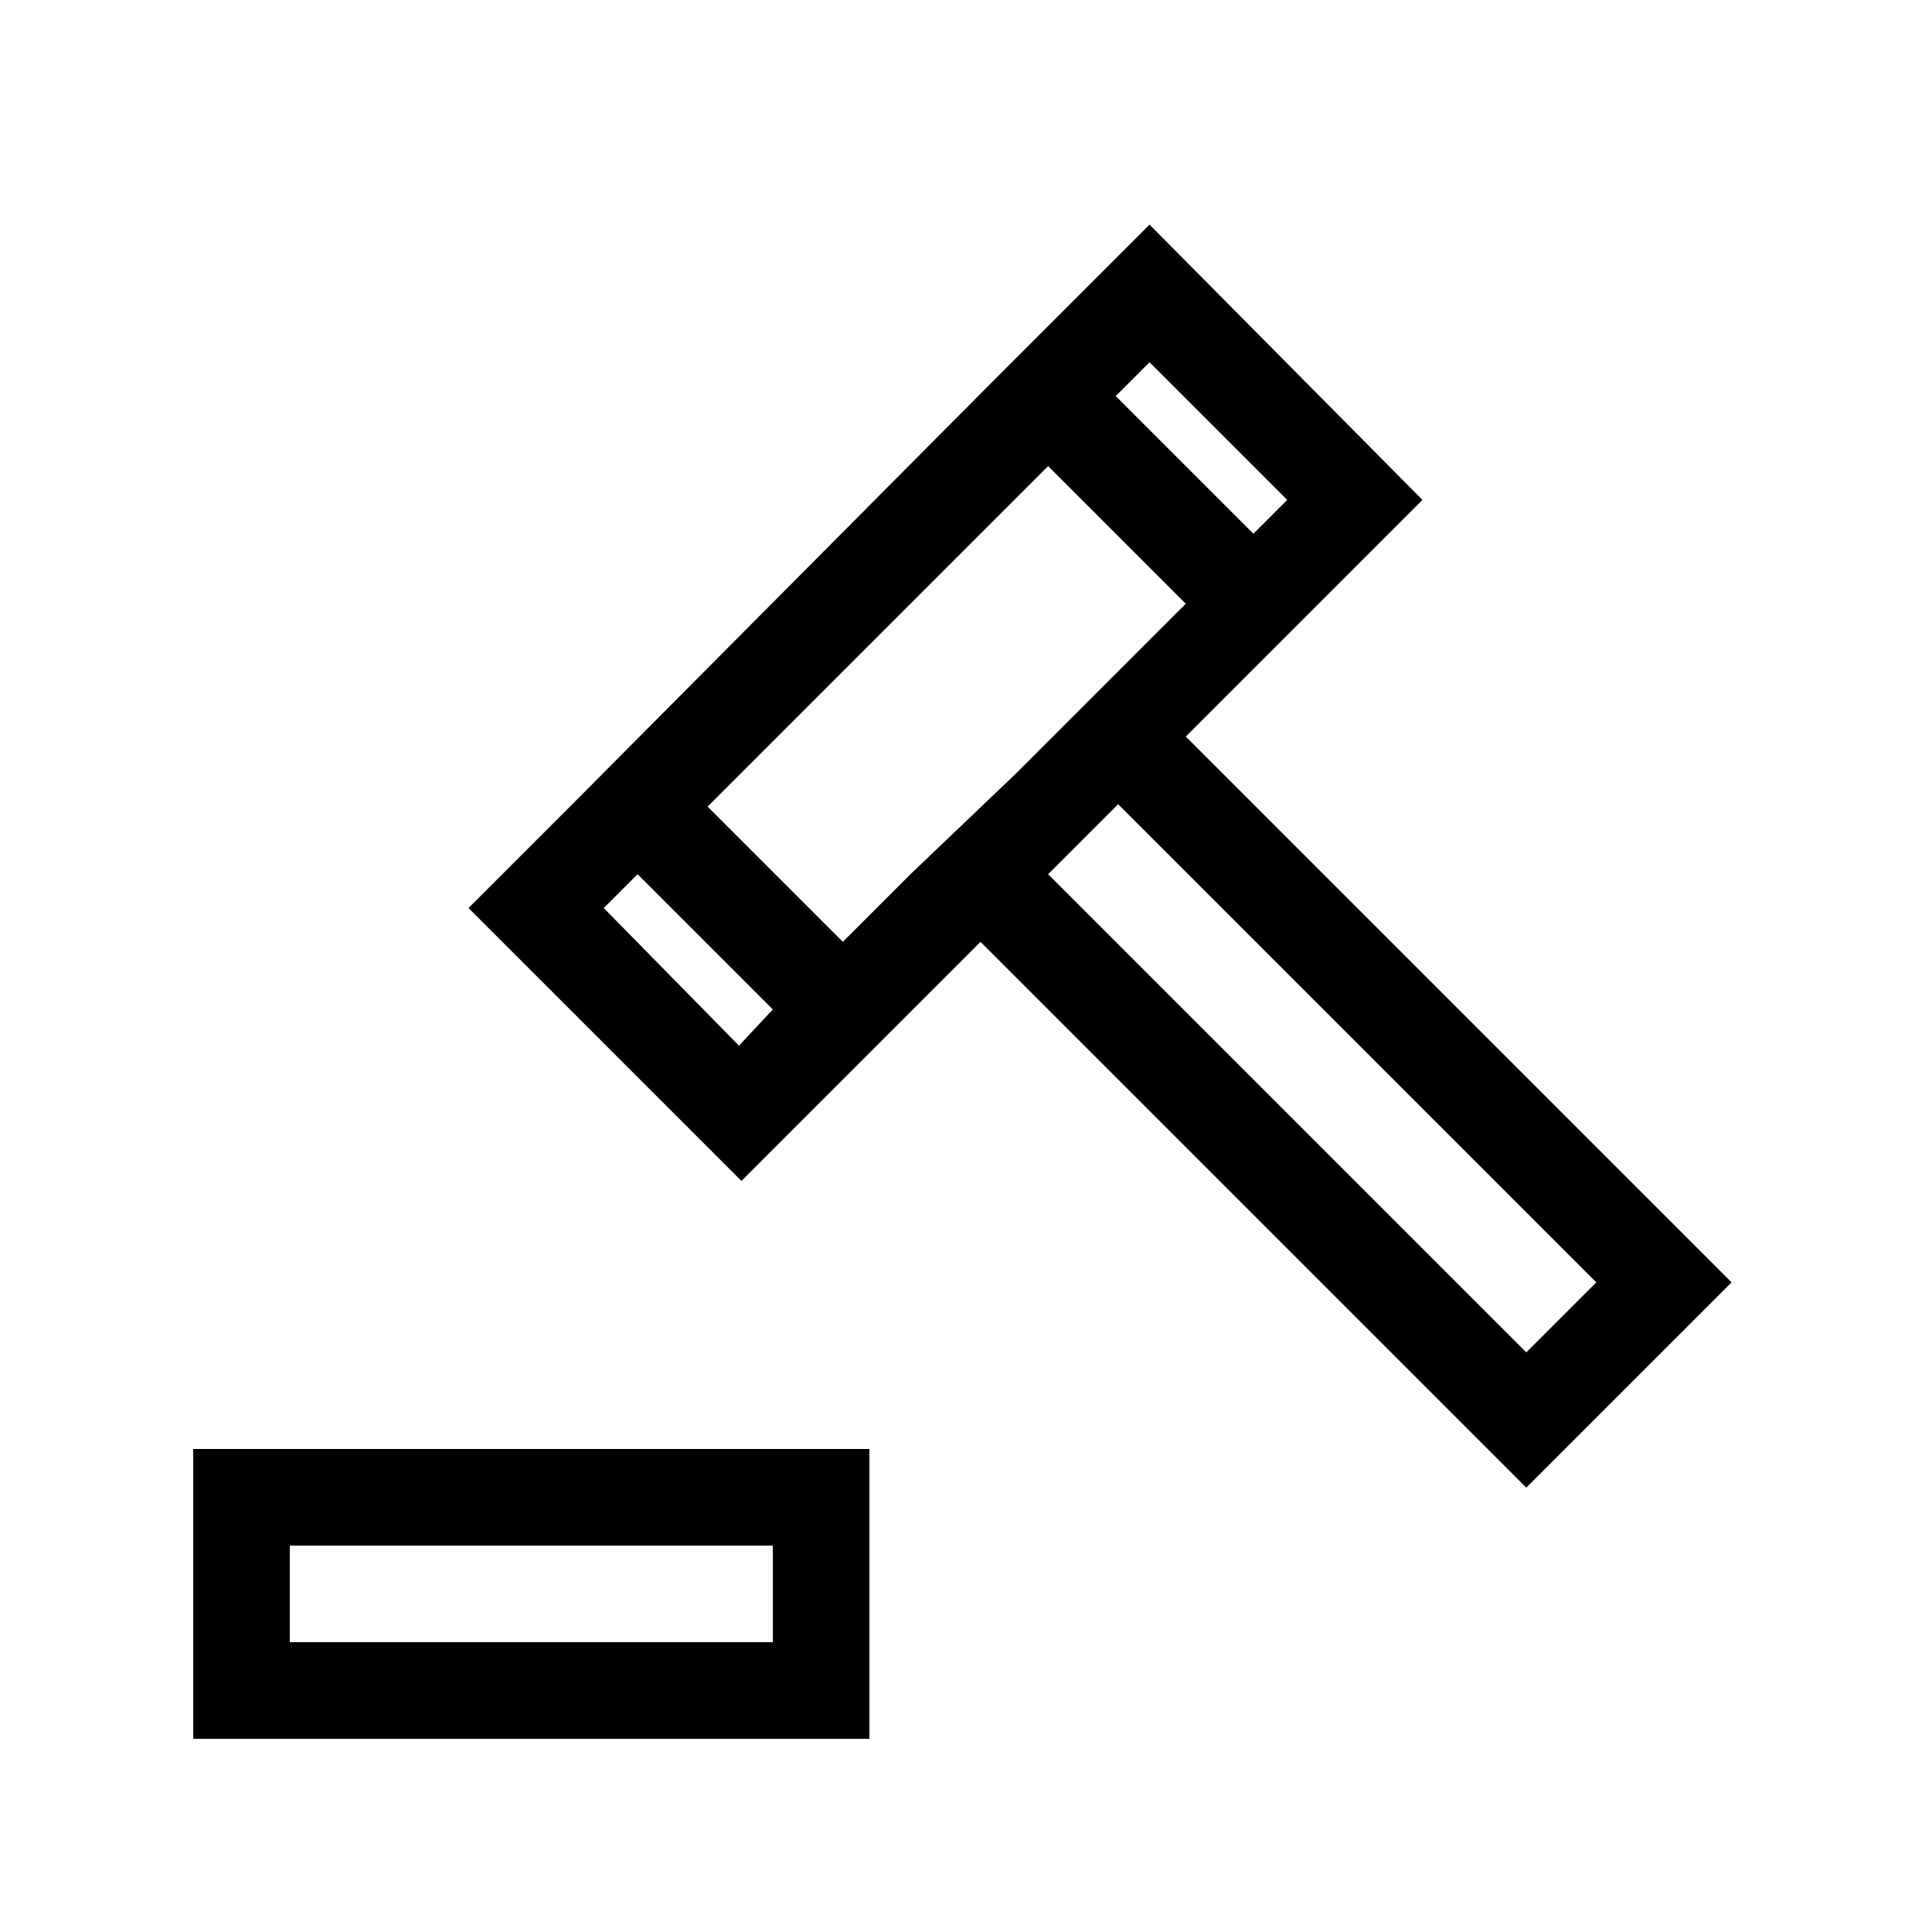
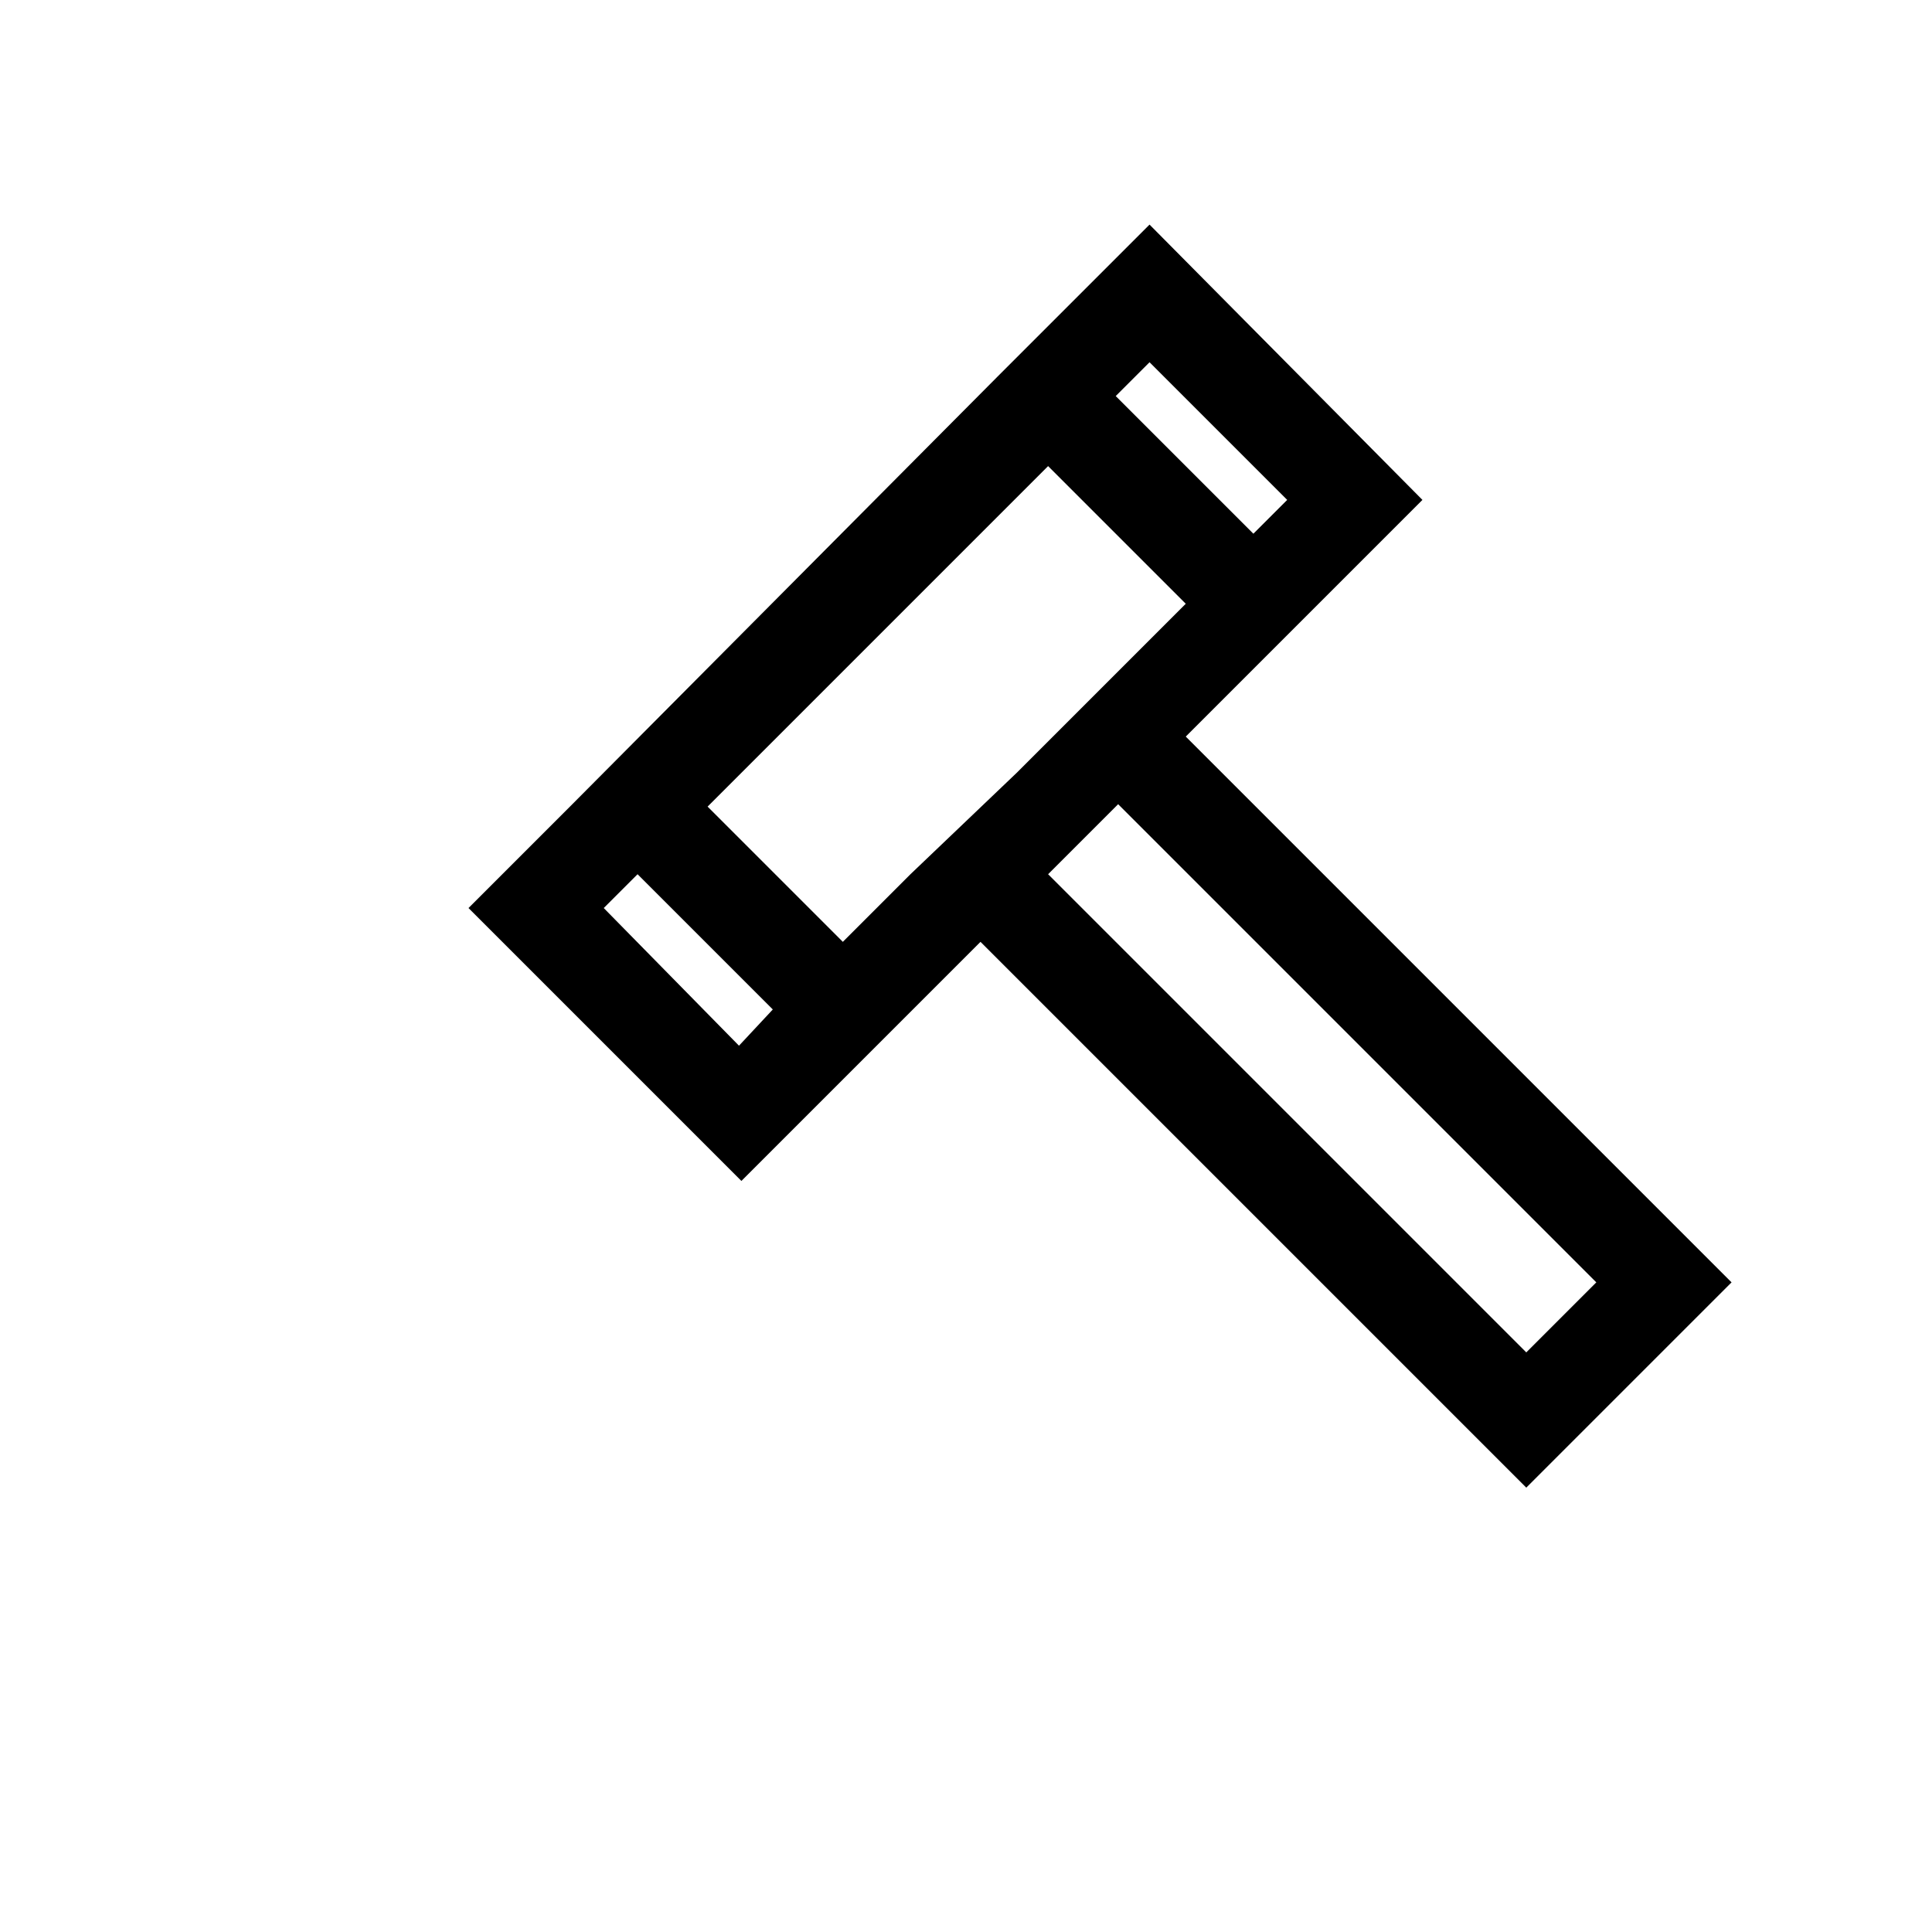
<svg xmlns="http://www.w3.org/2000/svg" width="80" height="80" viewBox="0 0 80 80" fill="none">
-   <path d="M54.7 24.9L58.9 20.7L47.6 9.3L41.3 15.6L23.6 33.4L19.4 37.6L30.7 48.9L37.8 41.8L40.6 39L63.2 61.6L71.7 53.1L49.1 30.5L54.7 24.9ZM47.6 15L53.3 20.7L51.9 22.1L46.2 16.4L47.6 15ZM30.6 43.3L25 37.6L26.4 36.2L29.2 39L32 41.8L30.6 43.3ZM37.7 36.2L34.9 39L32.1 36.2L29.3 33.4L43.4 19.3L49.1 25L42.1 32L37.7 36.2ZM66.1 53.1L63.2 56L43.4 36.2L44.8 34.8L46.3 33.3L66.1 53.1Z" fill="black" />
-   <path d="M8 72H36V60H8V72ZM12 64H32V68H12V64Z" fill="black" />
+   <path d="M54.7 24.9L58.9 20.7L47.6 9.3L41.3 15.6L23.6 33.4L19.4 37.6L30.7 48.9L37.8 41.8L40.6 39L63.2 61.6L71.7 53.1L49.1 30.5L54.7 24.9ZM47.6 15L53.3 20.7L51.9 22.1L46.2 16.4L47.6 15M30.6 43.3L25 37.6L26.4 36.2L29.2 39L32 41.8L30.6 43.3ZM37.7 36.2L34.9 39L32.1 36.2L29.3 33.4L43.4 19.3L49.1 25L42.1 32L37.7 36.2ZM66.1 53.1L63.2 56L43.4 36.2L44.8 34.8L46.3 33.3L66.1 53.1Z" fill="black" />
</svg>